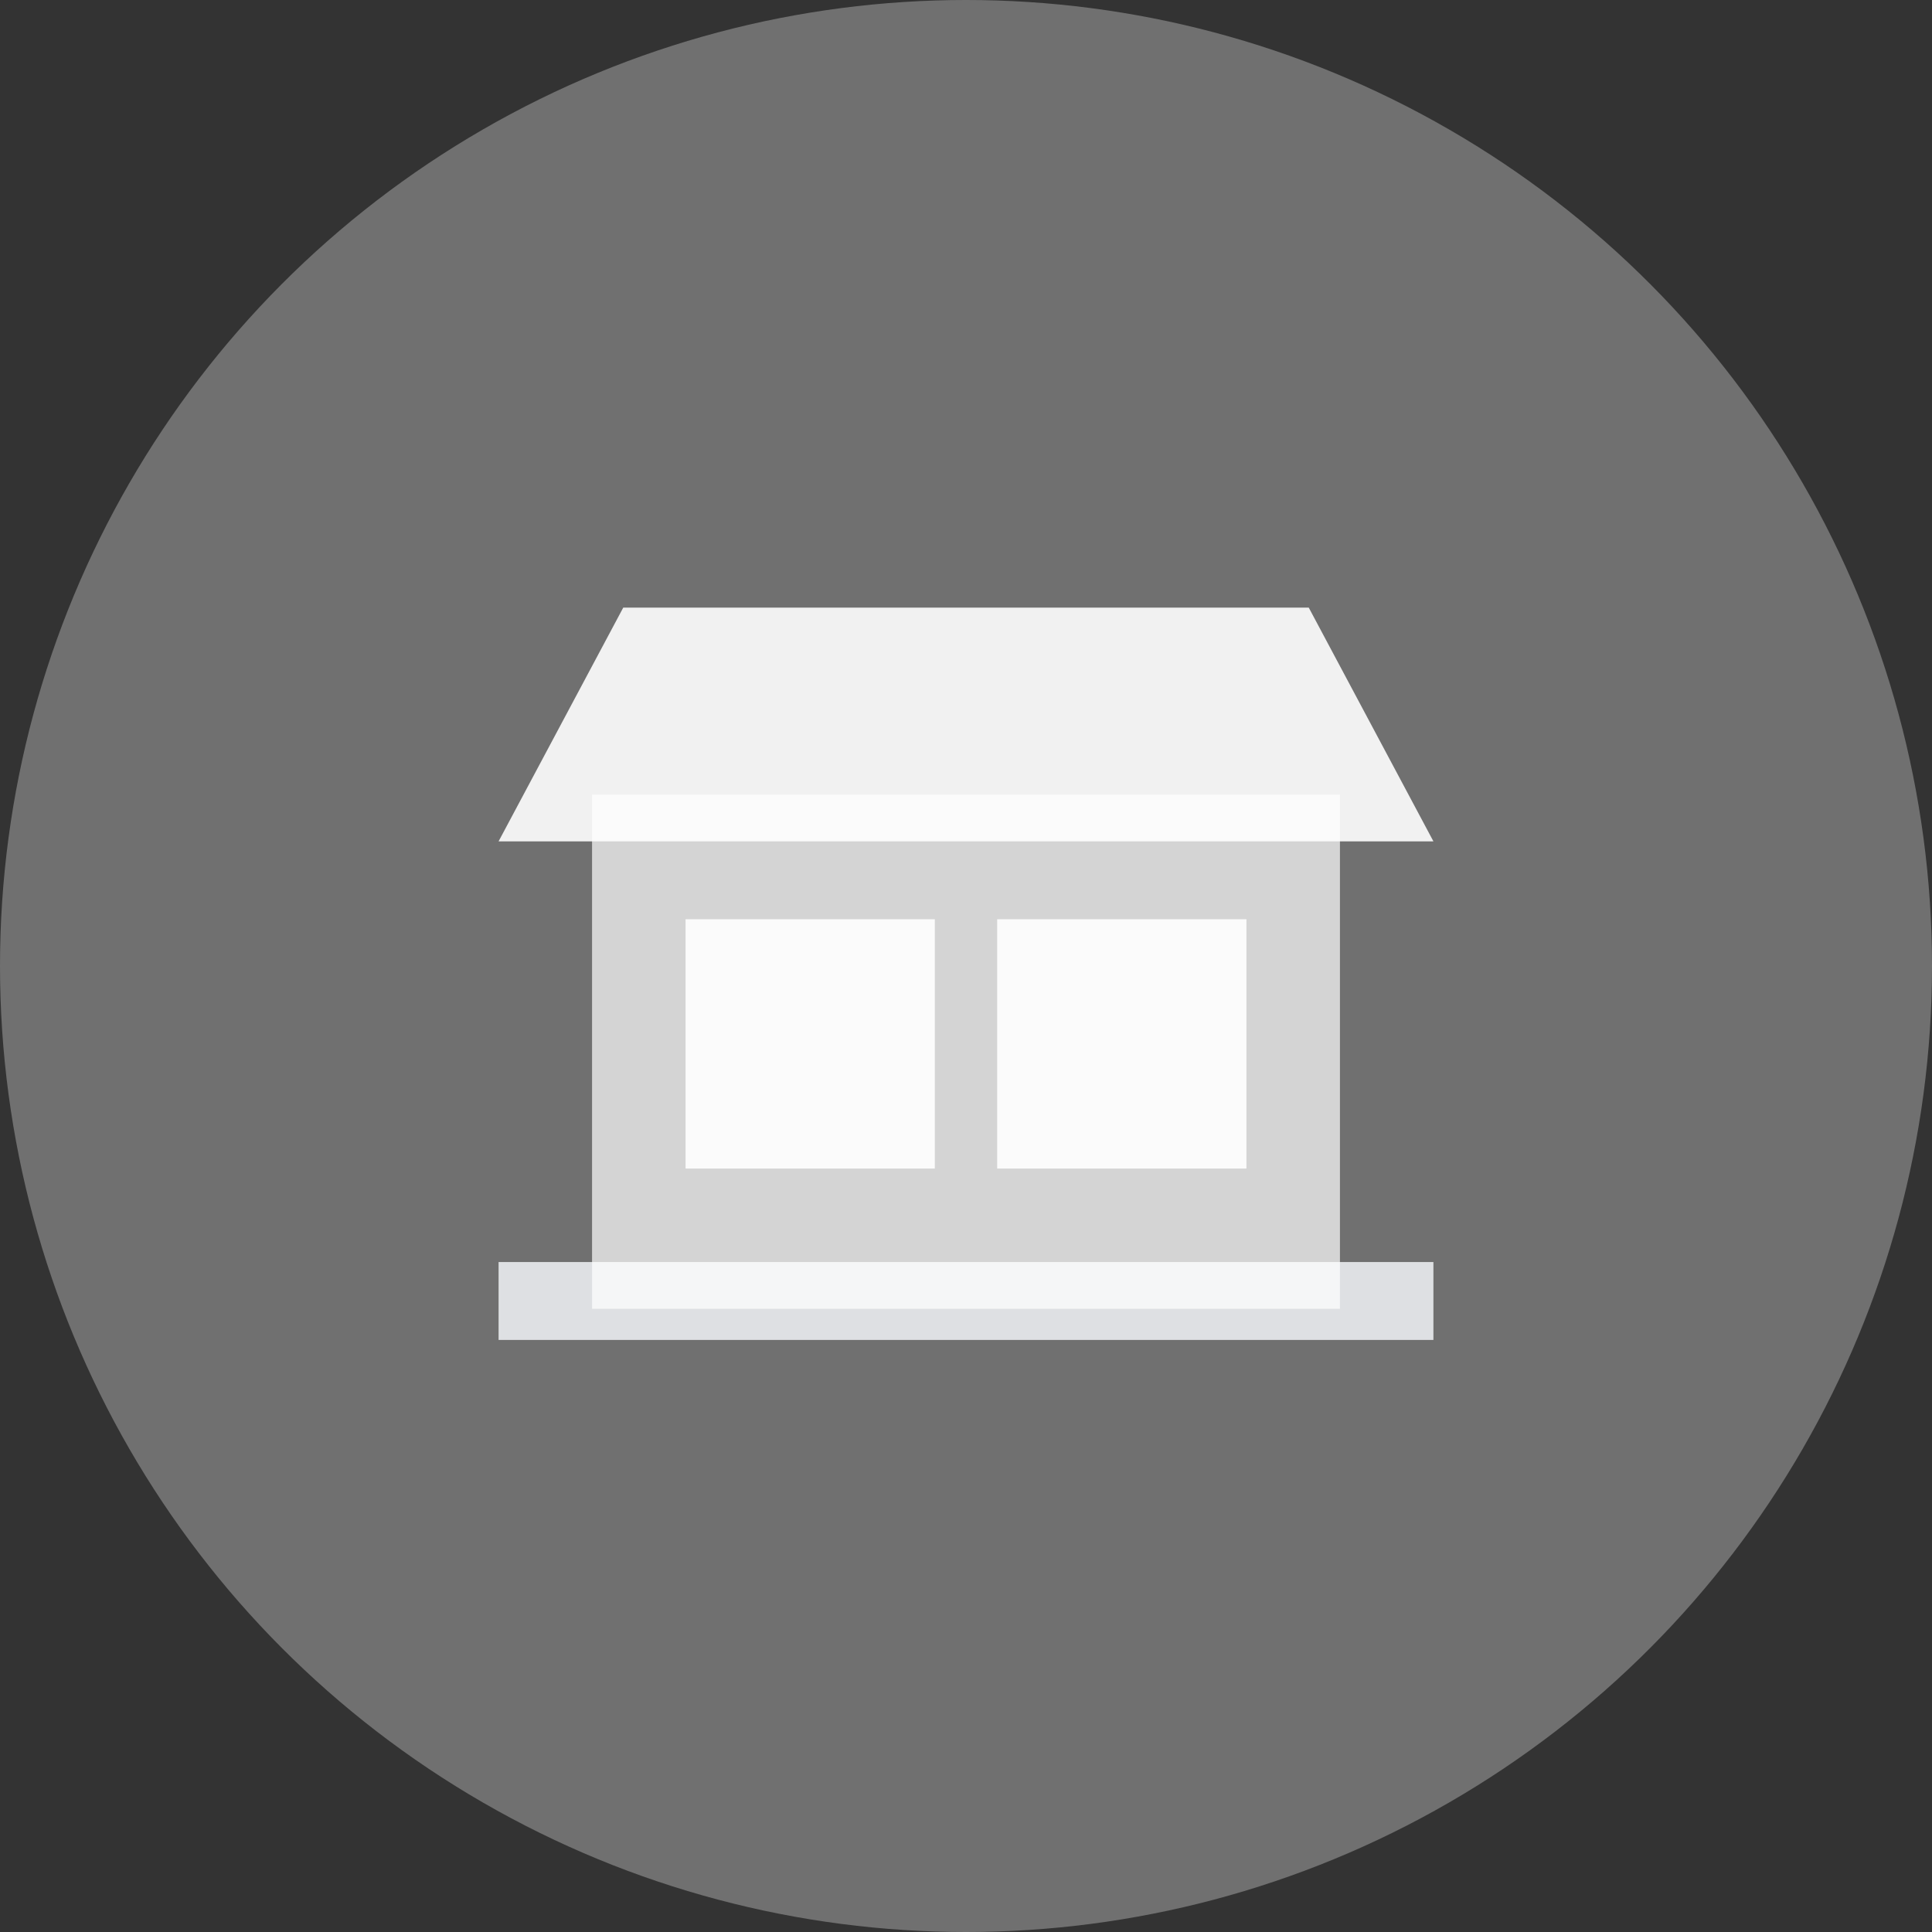
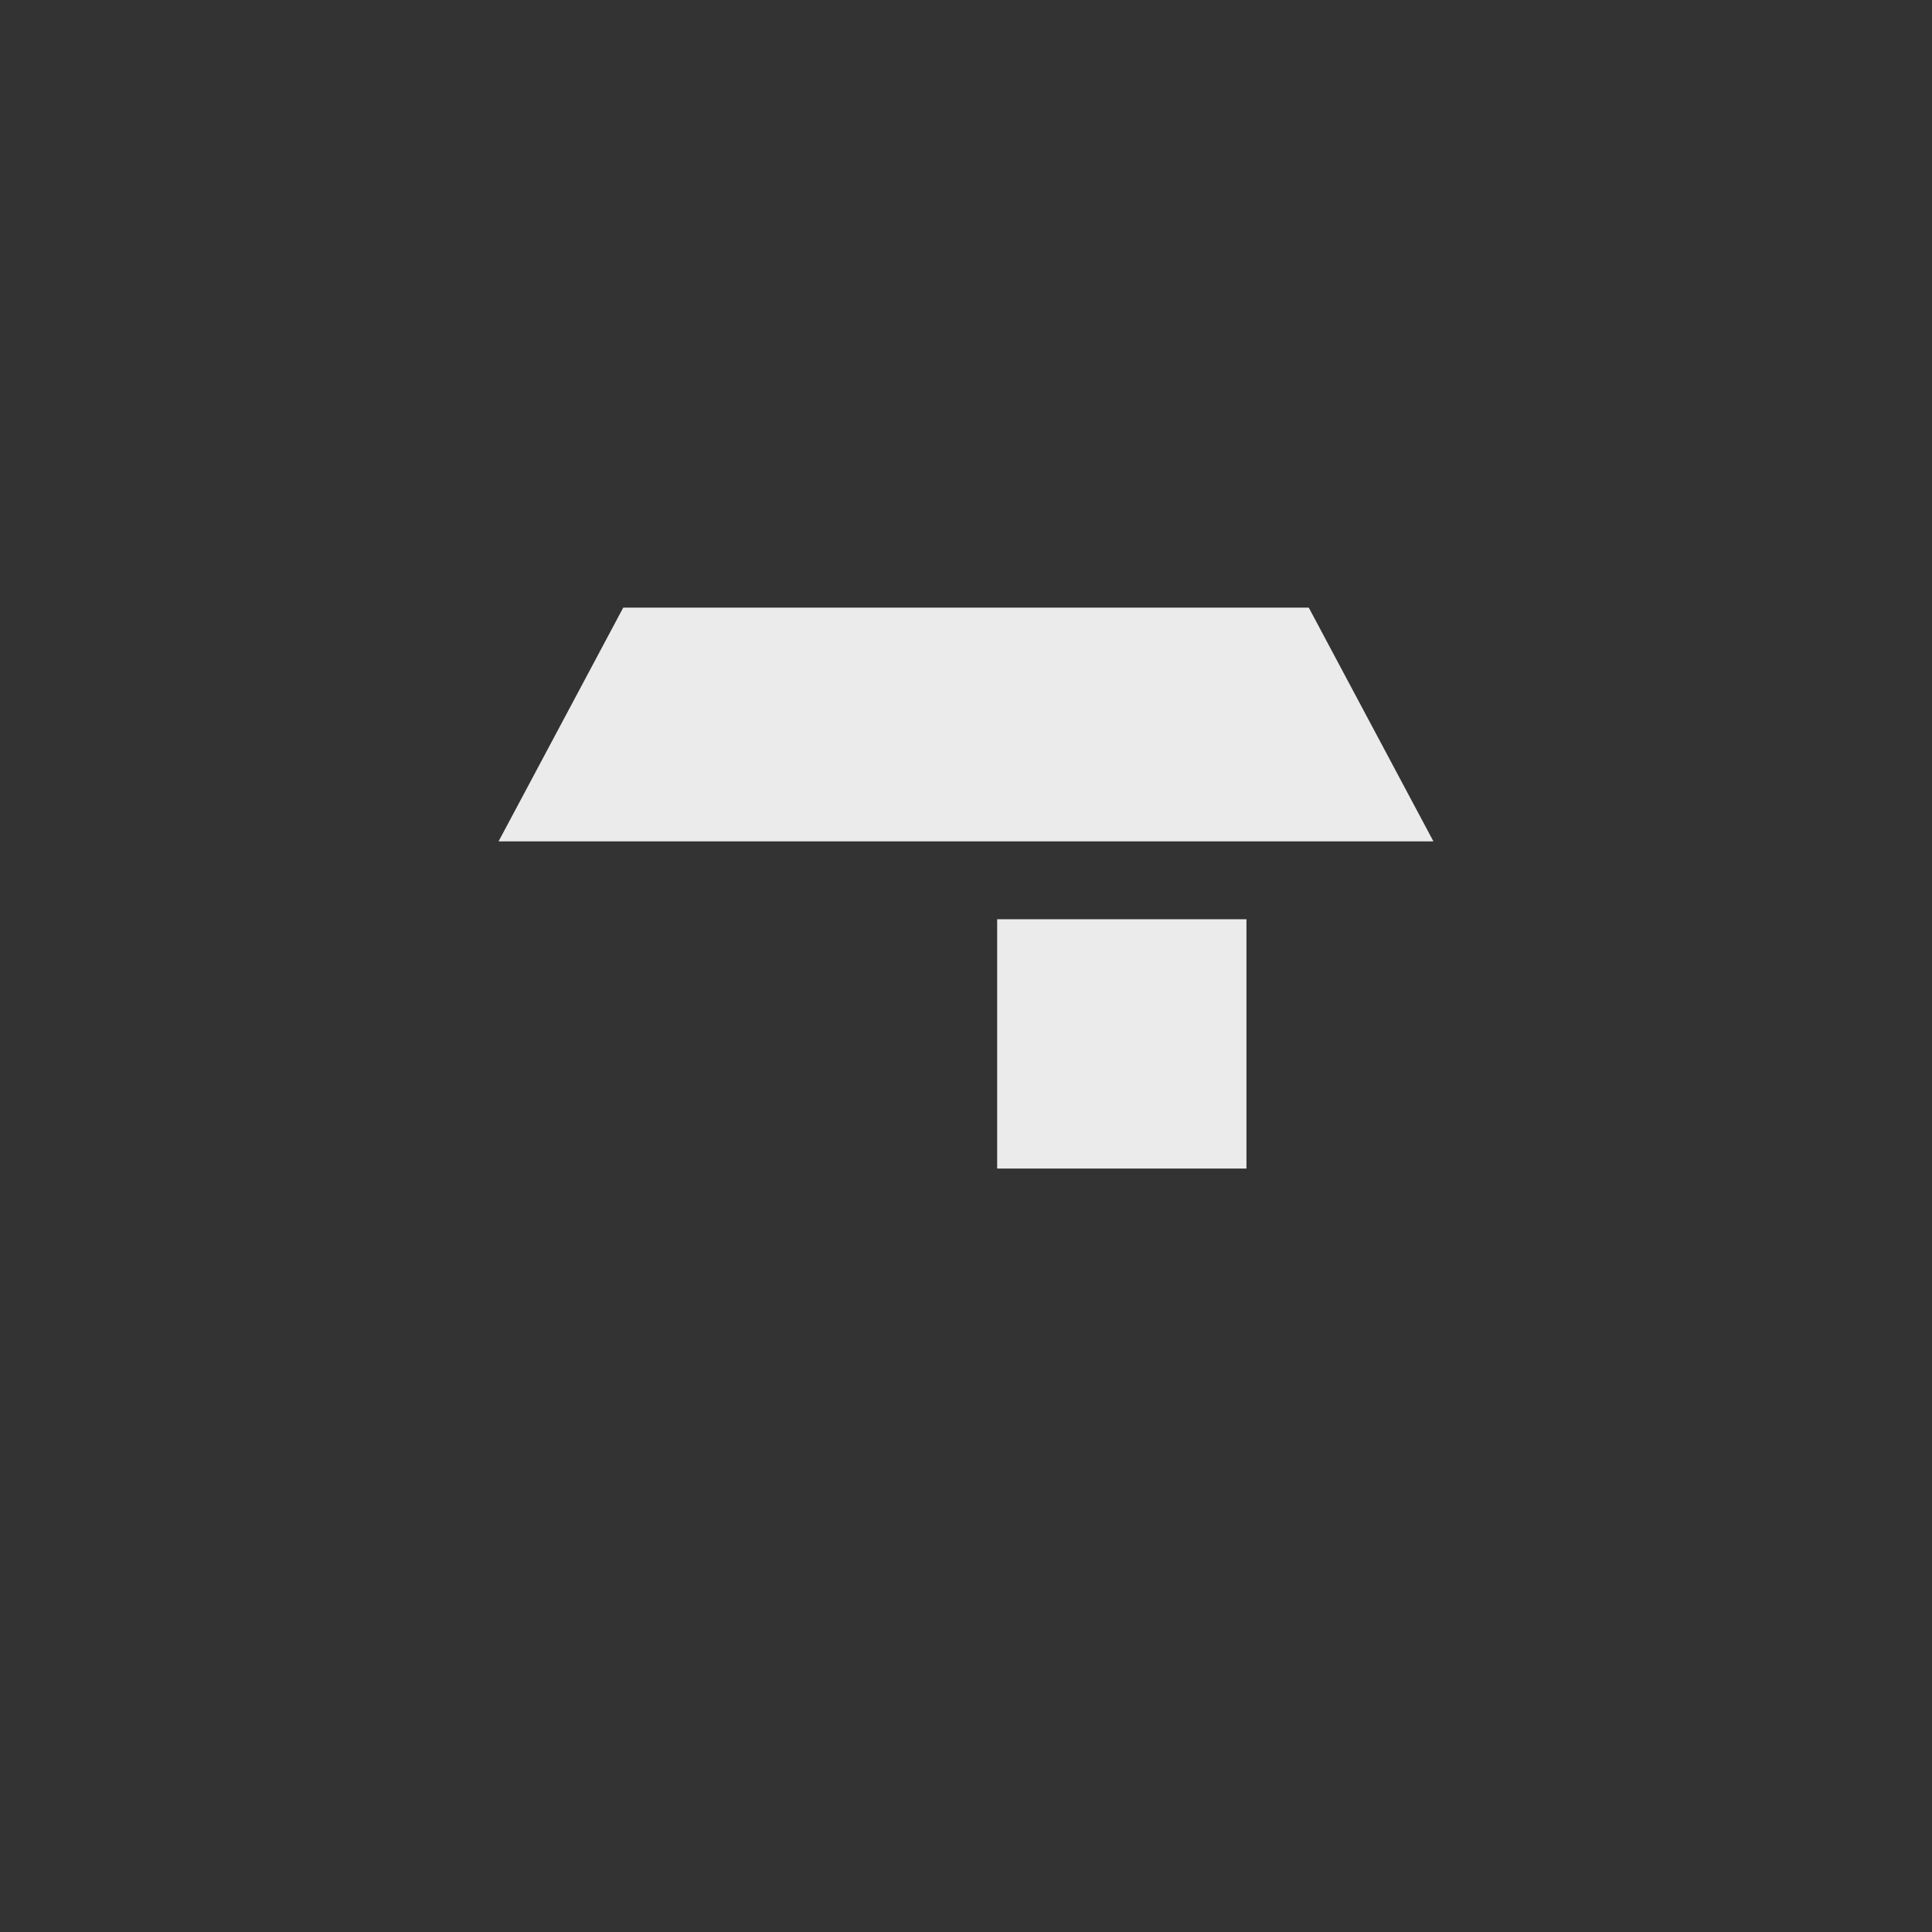
<svg xmlns="http://www.w3.org/2000/svg" width="124" height="124" viewBox="0 0 124 124" fill="none">
  <rect x="0" y="0" width="124" height="124" fill="#333333" stroke="none" />
-   <circle cx="62" cy="62" r="62" fill="white" fill-opacity="0.3" />
-   <rect opacity="0.9" x="32" y="81" width="60" height="5" fill="#EAECF0" />
-   <rect opacity="0.7" x="38" y="51" width="48" height="33" fill="white" />
-   <rect opacity="0.9" x="44" y="59" width="16" height="16" fill="white" />
  <rect opacity="0.9" x="64" y="59" width="16" height="16" fill="white" />
  <path opacity="0.9" d="M40 39H84L92 54H32L40 39Z" fill="white" />
</svg>